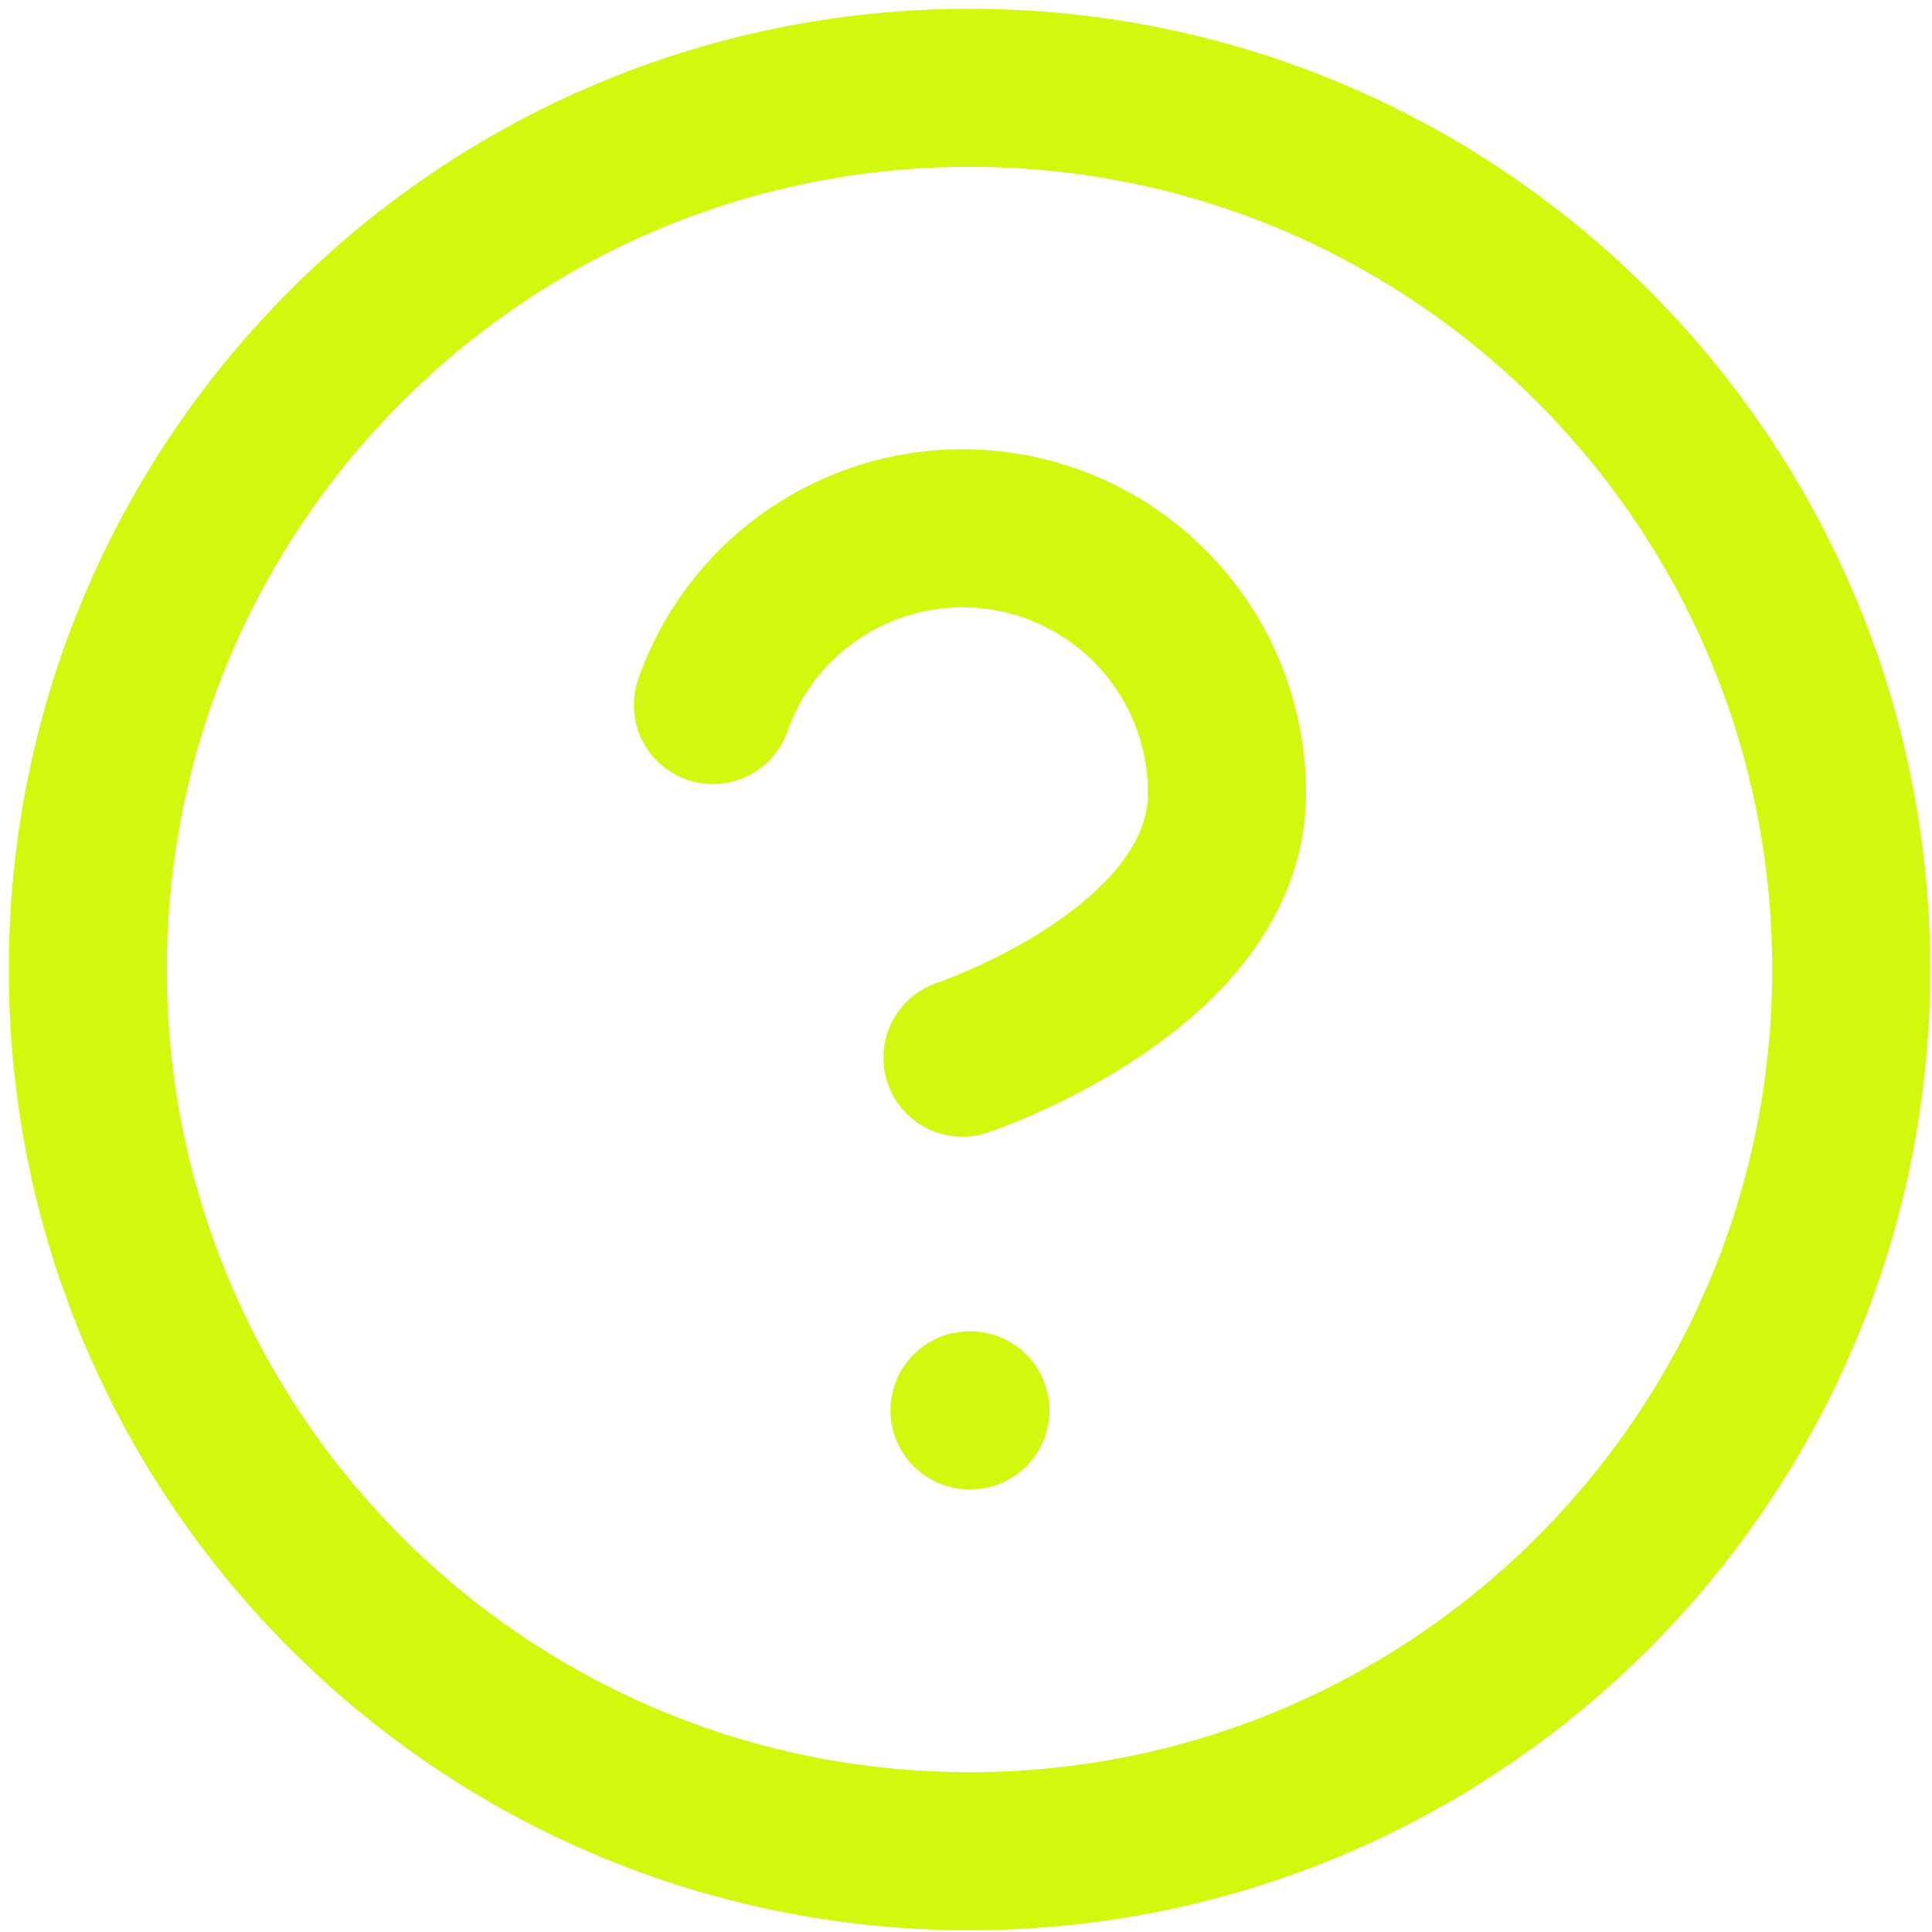
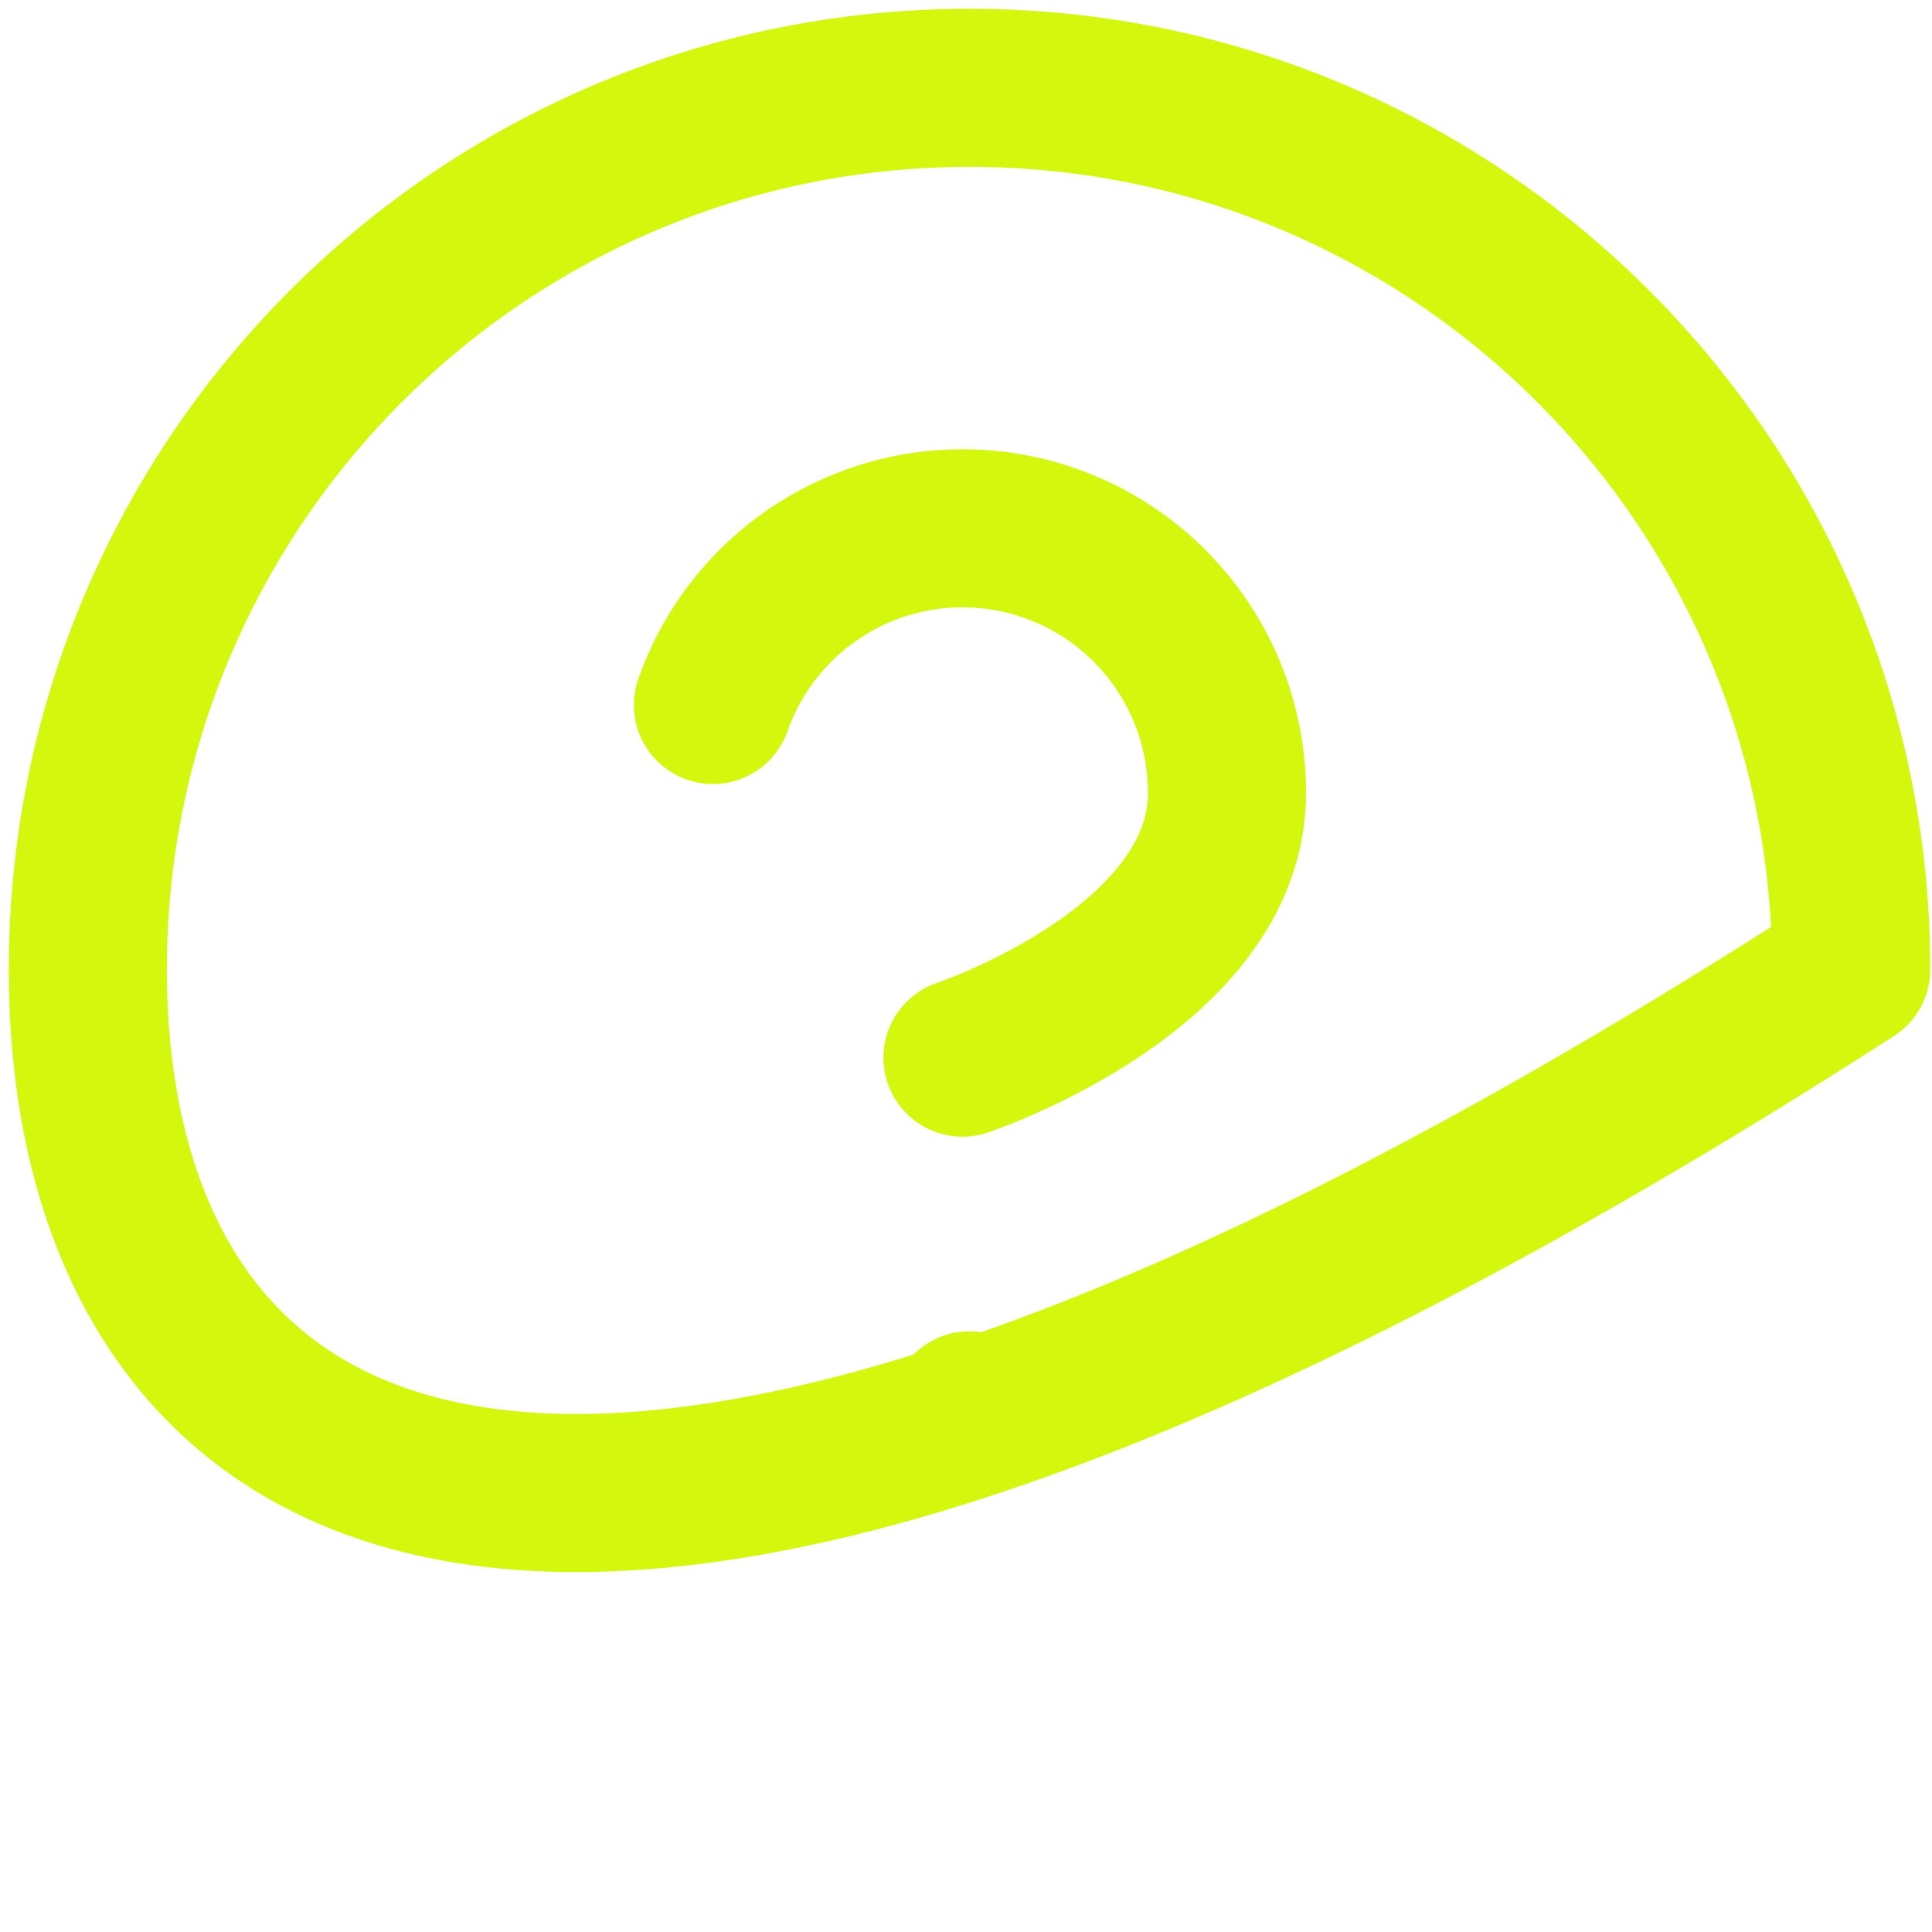
<svg xmlns="http://www.w3.org/2000/svg" width="22" height="22" viewBox="0 0 22 22" fill="none">
-   <path d="M8.118 8.028C8.354 7.357 8.82 6.791 9.434 6.431C10.047 6.07 10.768 5.939 11.469 6.059C12.17 6.179 12.806 6.544 13.264 7.088C13.722 7.632 13.973 8.321 13.972 9.032C13.972 11.04 10.96 12.044 10.96 12.044M11.04 16.06H11.05M21.08 11.04C21.08 16.585 16.585 21.08 11.04 21.08C5.495 21.08 1 16.585 1 11.04C1 5.495 5.495 1 11.04 1C16.585 1 21.08 5.495 21.08 11.04Z" stroke="#D4F70E" stroke-width="1.8" stroke-linecap="round" stroke-linejoin="round" />
+   <path d="M8.118 8.028C8.354 7.357 8.82 6.791 9.434 6.431C10.047 6.07 10.768 5.939 11.469 6.059C12.17 6.179 12.806 6.544 13.264 7.088C13.722 7.632 13.973 8.321 13.972 9.032C13.972 11.04 10.96 12.044 10.96 12.044M11.04 16.06H11.05M21.08 11.04C5.495 21.08 1 16.585 1 11.04C1 5.495 5.495 1 11.04 1C16.585 1 21.08 5.495 21.08 11.04Z" stroke="#D4F70E" stroke-width="1.8" stroke-linecap="round" stroke-linejoin="round" />
</svg>